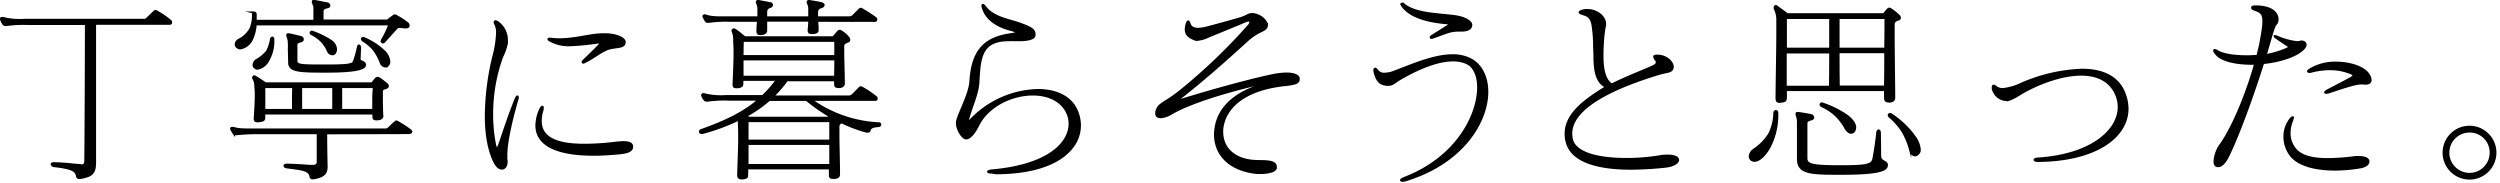
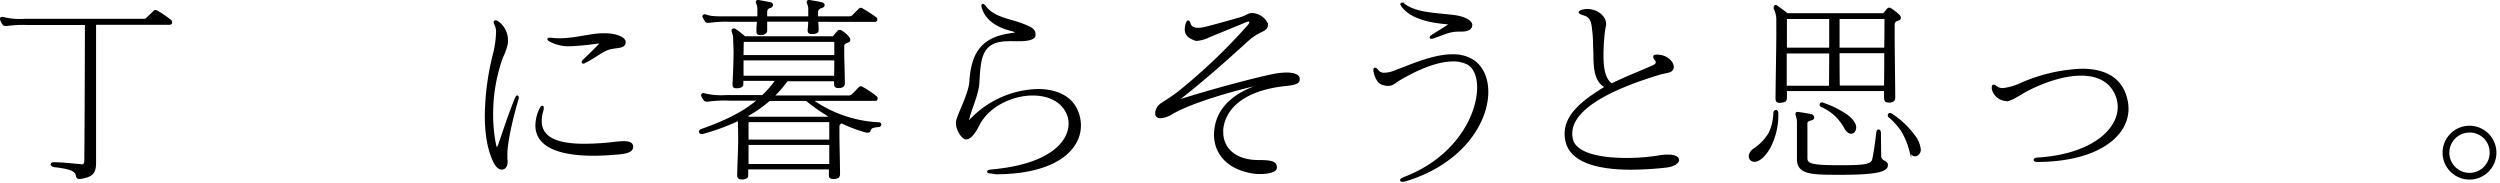
<svg xmlns="http://www.w3.org/2000/svg" width="573" height="42" viewBox="0 0 573 42">
  <defs>
    <style>.cls-1{stroke:#000;stroke-miterlimit:10;stroke-width:0.5px;}</style>
  </defs>
  <g id="レイヤー_2" data-name="レイヤー 2">
    <g id="leyout">
      <path class="cls-1" d="M18.65,37.93c.65,0,.92-.32.92-1.2.09-8.49.14-27.85.14-31.25H6.4a28,28,0,0,0-4.86.23.58.58,0,0,1-.28,0,.56.56,0,0,1-.41-.14,3.68,3.68,0,0,1-.6-1.15V4.33c0-.13,0-.18.18-.18a.78.78,0,0,1,.32,0,15.51,15.51,0,0,0,4.87.41H32.93a1,1,0,0,0,.73-.23c.64-.64,1.15-1.1,1.7-1.65a.4.4,0,0,1,.27-.14.91.91,0,0,1,.37.14,21.73,21.73,0,0,1,3.07,2.11.46.46,0,0,1,.14.32.29.29,0,0,1-.32.32H21.77v31.9c0,2.57-1,3-3.3,3.44-.14,0-.23,0-.32,0-.32,0-.41-.13-.51-.5-.18-1.38-1.79-1.79-5.09-2.2-.46,0-.69-.28-.69-.42s.18-.23.55-.23h.18c3.49.14,4.23.37,5.79.42Z" />
-       <path class="cls-1" d="M74.74,30.54c0,1.51.05,5.92.1,7.39v.27c0,1.75-.88,2.25-3,2.66a2.14,2.14,0,0,0-.23,0c-.27,0-.37-.14-.46-.5-.27-1.47-2-1.56-5.23-2-.46,0-.69-.23-.69-.37s.19-.23.55-.23H66c3.3.09,4.31.28,5.6.28h.13c.65,0,1.11-.28,1.11-.88,0-1.65,0-5.23,0-6.65H59.32a42.86,42.86,0,0,0-5,.23c-.18,0-.32,0-.41,0a.3.3,0,0,1-.18,0s0-.05-.09-.09a9.3,9.3,0,0,1-.6-1,.27.27,0,0,1-.05-.19c0-.09.09-.13.23-.13a.66.66,0,0,1,.28,0c1.19.37,2.2.37,5,.37H88.24a1.22,1.22,0,0,0,.73-.18c.6-.56,1-1,1.65-1.52.09-.09.14-.14.23-.14a.64.64,0,0,1,.32.14,24.26,24.26,0,0,1,2.89,1.88c.09.09.19.19.19.28s-.14.32-.42.32ZM92.92,6.26c-.42,0-.78-.09-1.11-.09a1.42,1.42,0,0,0-.87.18C90,7.41,89.11,8.42,88,9.61a.79.79,0,0,1-.23.09.26.26,0,0,1-.28-.27,2.57,2.57,0,0,1,.09-.28,21.77,21.77,0,0,0,1.7-3.58H58.59a9.41,9.41,0,0,1-.78,3.26,3.66,3.66,0,0,1-2.71,2.25,1,1,0,0,1-.73-.28.79.79,0,0,1-.32-.64,1.26,1.26,0,0,1,.64-1A6.37,6.37,0,0,0,57.4,6.63,7.76,7.76,0,0,0,58,3.69V3.28c0-.28.14-.41.27-.41a.42.42,0,0,1,.32.45V4.79H72.08c0-.87,0-1.51,0-2v-1a2.87,2.87,0,0,0-.28-1,1.63,1.63,0,0,1-.09-.37c0-.13,0-.18.18-.18a2.14,2.14,0,0,0,.23,0c1,.18,1.93.36,2.85.55a.52.52,0,0,1,.5.46c0,.18-.14.36-.46.41-.73.09-1.1.5-1.1.87v2.2H88.83c.41-.36,1-.78,1.29-1,.13-.09.23-.19.36-.19a.64.64,0,0,1,.33.14A13.8,13.8,0,0,1,93.33,5.3a.7.7,0,0,1,.32.55c0,.23-.18.41-.55.41ZM62.63,9.06a8.82,8.82,0,0,1-1.2,4.87,3.5,3.5,0,0,1-2.38,1.79.77.77,0,0,1-.55-.19.8.8,0,0,1-.37-.69,1.45,1.45,0,0,1,.64-1.05,8.09,8.09,0,0,0,2.48-2.07A9.18,9.18,0,0,0,62.12,9c.05-.23.19-.37.28-.37s.23.09.23.37Zm25,17.49a.7.7,0,0,1-.51.68,3,3,0,0,1-.5.1h-.37c-.6,0-.64-.19-.64-.74V26H60.56a4.52,4.52,0,0,0,0,.82c0,.64-.09.78-1,.92a2.24,2.24,0,0,1-.55.05c-.42,0-.6-.14-.6-.51,0-.09,0-.18,0-.32.13-2,.23-3.67.23-5a22,22,0,0,0-.1-2.25,3.37,3.37,0,0,0-.41-1.65.33.33,0,0,1-.09-.27.26.26,0,0,1,.27-.28c.05,0,.1.05.14.05.78.46,1.56,1,2.39,1.56H85.3c.27-.37.5-.64.87-1.1a.49.49,0,0,1,.37-.14.8.8,0,0,1,.36.09,14.91,14.91,0,0,1,1.7,1.29.6.6,0,0,1,.28.45c0,.19-.14.33-.37.42-.73.23-1,.36-1,.82v1.47c0,1,0,2.34.09,4ZM67.22,19.94H60.56c0,.64,0,1.74,0,3.07,0,.69,0,1.43,0,2.21h6.61c0-1.2,0-2.07,0-2.85Zm-1-8.63a11.06,11.06,0,0,0,0-1.33,4,4,0,0,0-.28-1.56,1.77,1.77,0,0,1-.09-.37c0-.14.09-.18.23-.18h.14c.87.18,2,.46,2.75.64a.54.54,0,0,1,.41.51.43.43,0,0,1-.36.41c-.74.18-1.1.41-1.1.78v3.72c0,1.1,1.1,1.1,6.88,1.1,4.77,0,5.87-.19,6.24-.74a20,20,0,0,0,1-3.44c.05-.27.14-.41.23-.41s.23.18.23.46c0,.64-.09,2.2-.09,2.75s1.24.41,1.24,1.24-2,1.51-8.67,1.51c-6,0-8.68,0-8.68-2ZM69,19.94v5.28H76.4c0-2.39,0-3.4,0-5.28Zm7.21-7.53a1.1,1.1,0,0,1-1-.64,7.5,7.5,0,0,0-1.6-2.43,8.5,8.5,0,0,0-2.16-1.52.33.33,0,0,1-.23-.32.26.26,0,0,1,.27-.23s.1.05.14.05a19.33,19.33,0,0,1,4.13,2A2.49,2.49,0,0,1,77,11.22a1.5,1.5,0,0,1-.32,1A.69.69,0,0,1,76.17,12.41Zm9.49,7.53H78.18c0,2,0,3.16,0,5.28h7.39c0-1.24,0-2.34,0-3.22Zm2.58-4.73a1.18,1.18,0,0,1-1-.87,11.73,11.73,0,0,0-1.65-3,10.12,10.12,0,0,0-2.43-2.06.48.48,0,0,1-.23-.37.21.21,0,0,1,.23-.19.39.39,0,0,1,.23.05,14.58,14.58,0,0,1,4.5,2.89,3.69,3.69,0,0,1,1.28,2.43,1.15,1.15,0,0,1-.46,1A.69.69,0,0,1,88.24,15.21Z" />
      <path class="cls-1" d="M116.05,35.86a3.21,3.21,0,0,0,0,.69,1.91,1.91,0,0,1,.05.51c0,1-.46,1.56-1.06,1.56s-1.1-.42-1.61-1.34c-1.33-2.52-2.06-6.24-2.06-10.73a59.4,59.4,0,0,1,1.79-13.86,23.46,23.46,0,0,0,.78-5.1,4.13,4.13,0,0,0-.37-2,1.74,1.74,0,0,1-.18-.51.17.17,0,0,1,.18-.18,1.25,1.25,0,0,1,.6.28,5,5,0,0,1,2,4.13c0,.23,0,.41,0,.59a13.44,13.44,0,0,1-1.1,3.12,38.14,38.14,0,0,0-2.29,13.08,35.14,35.14,0,0,0,.64,6.93c.14.69.32,1.06.46,1.06s.36-.37.59-1c1.15-3.3,2.07-6.28,3.72-10.37.19-.41.28-.59.37-.59s.09.09.09.23,0,.23-.09.46c-1.75,6.05-2.53,10.41-2.53,12.75Zm26-.73c-2.16.18-4.13.32-5.92.32-8.63,0-13.17-2.3-13.17-6.7a9,9,0,0,1,.87-3.67c.18-.37.37-.6.46-.6s.09.09.09.23a1.92,1.92,0,0,1-.09.64,7.88,7.88,0,0,0-.37,2.39c0,4.22,4.32,5.46,10,5.46a59.49,59.49,0,0,0,6.7-.41,22.48,22.48,0,0,1,2.25-.19c1.19,0,2,.23,2,1C144.88,34.62,143.73,34.94,142,35.13Zm1.1-25.47c0,1.19-1.42,1-3.21,1.37s-3.72,2.12-5.74,3.08a2.82,2.82,0,0,0-.32.18,2.14,2.14,0,0,0-.23.05.11.11,0,0,1-.09-.09c0-.09.09-.23.32-.46.78-.74,2.71-2.62,3.44-3.4a.93.93,0,0,0,.32-.5c0-.09-.13-.14-.41-.14h-.32a59.78,59.78,0,0,1-6.2.6A8.89,8.89,0,0,1,126,9.25c-.19-.1-.28-.23-.28-.28s.14-.09.42-.09a15.72,15.72,0,0,0,2.06.14c3.76,0,7.2-1.15,10-1.15h.42c2.66,0,4.54.92,4.54,1.74Z" />
      <path class="cls-1" d="M192.29,39.85c0,.6-.18.83-1.06.92h-.32c-.5,0-.68-.18-.68-.55,0-.14,0-.27,0-.41V38.57h-19a10.29,10.29,0,0,1,0,1.24V40c0,.6,0,.69-.87.87a1.64,1.64,0,0,1-.46,0c-.55,0-.69-.27-.69-.78V40c.09-3.44.23-6,.23-8.07,0-1.89-.05-3.31-.09-4.55a48.48,48.48,0,0,1-8.31,3.08.47.47,0,0,1-.23,0c-.23,0-.37-.13-.37-.27s.1-.28.33-.37c5.64-2,9.91-4.08,13.21-7h-6.79a28.37,28.37,0,0,0-4.91.22,1.08,1.08,0,0,1-.37,0,.51.51,0,0,1-.36-.14,3.38,3.38,0,0,1-.6-1v-.09c0-.14.14-.23.32-.23s.14.05.18.05a15.81,15.81,0,0,0,4.91.41h8.45a23.51,23.51,0,0,0,3.26-3.76h-7.94v.69c0,.64,0,.82-.92,1a2.37,2.37,0,0,1-.51,0c-.41,0-.55-.14-.55-.5,0-.1,0-.23,0-.37.14-2.89.23-5.28.23-7.07,0-1.33-.09-2.34-.09-2.93A4.6,4.6,0,0,0,168,7.32a.76.76,0,0,1-.09-.28.26.26,0,0,1,.28-.27.2.2,0,0,1,.14,0c1,.6,1.51,1.15,2.38,1.79H191c.32-.36.73-.87,1.1-1.28a.48.48,0,0,1,.36-.19.63.63,0,0,1,.37.14A5.63,5.63,0,0,1,194.4,8.6a.77.77,0,0,1,.23.55c0,.19-.09.28-.32.37-.78.28-1.06.55-1.06,1v1.61c0,1.42.1,3.58.14,6.83v.1a.71.71,0,0,1-.55.78,1,1,0,0,1-.41.09h-.28c-.73,0-.73-.32-.73-.92v-.64H180.36a26.22,26.22,0,0,1-3.26,3.76h17.44a1.16,1.16,0,0,0,.78-.27c.64-.56,1.06-1.06,1.7-1.7a.4.4,0,0,1,.27-.14,1,1,0,0,1,.37.14,22.79,22.79,0,0,1,3.12,2.11.51.51,0,0,1,.14.32.28.28,0,0,1-.32.28H185.91a28.86,28.86,0,0,0,15.56,5.41.26.26,0,0,1,.27.28c0,.13-.13.32-.45.32-.92.09-1.79.18-2,1,0,.18-.13.27-.37.27a1,1,0,0,1-.32,0A31.53,31.53,0,0,1,192.89,28c-.37.19-.74.42-.74,1v2c0,1.83.1,4.68.14,8.76Zm-5-35.1c0,.5.09,1.1.09,1.83v.19c0,.36,0,.55-.46.68a1.25,1.25,0,0,1-.46.1,2.28,2.28,0,0,1-.5,0c-.55,0-.6-.27-.6-.73a20,20,0,0,0,.14-2.11h-9.91c0,.55,0,1.24,0,2V7c0,.41-.23.64-1,.78a1.61,1.61,0,0,1-.46,0c-.41,0-.51-.23-.51-.65V7c0-.88.1-1.61.14-2.25h-6.28a27.18,27.18,0,0,0-4.92.23,1.23,1.23,0,0,1-.36,0,.52.52,0,0,1-.37-.13,8.13,8.13,0,0,1-.55-1s-.05-.1-.05-.14.14-.19.28-.19a.45.45,0,0,1,.23.05C163,4,164,4,166.73,4h7.11V2A2.79,2.79,0,0,0,173.57.8a1.05,1.05,0,0,1-.09-.32.21.21,0,0,1,.22-.23c.05,0,.1,0,.19,0,.92.18,1.74.32,2.57.5.32,0,.46.18.46.37s-.14.36-.42.46a1.16,1.16,0,0,0-.91,1.05V4h9.91V2A2.66,2.66,0,0,0,185.22.8a1.45,1.45,0,0,1-.09-.32.22.22,0,0,1,.23-.23s.09,0,.18,0c1,.18,1.8.27,2.71.5.32.09.51.23.51.41s-.19.37-.51.46a1.23,1.23,0,0,0-1,1.06V4h7.39a1.88,1.88,0,0,0,.78-.23l1.6-1.6a.44.44,0,0,1,.28-.14.64.64,0,0,1,.32.14,35.87,35.87,0,0,1,3.08,2,.38.38,0,0,1,.13.28.29.29,0,0,1-.32.32Zm4.18,4.59H170.22c0,.69-.05,1.92-.05,3.53h21.3Zm-21.3,4.26v4h21.25c.05-1.51.05-2.84.05-4Zm6.15,9.28a28.77,28.77,0,0,1-5.46,3.76l.87.37H189.9a1.31,1.31,0,0,1,.33-.37,41.11,41.11,0,0,1-5.37-3.76Zm14,4.86h-19c0,.73,0,2.52,0,4.5h19Zm-19,5.23v4.87h19c0-1.93,0-3.4,0-4.87Z" />
      <path class="cls-1" d="M227.27,39.53c-.55,0-.78-.09-.78-.18s.32-.23.87-.27c13.36-1.2,17.81-6.48,17.81-10.74a5.67,5.67,0,0,0-.55-2.48c-1.33-2.89-4.45-4.22-7.9-4.22-4.81,0-10.32,2.61-12.52,7.06-.88,1.79-1.93,3-2.71,3h-.14c-.83-.14-2-2.07-2-3.45v-.13c0-1.43,2.89-6.34,3.08-9.46.41-6.74,3-9.82,8.85-10.74,1.24-.18,1.84-.32,1.84-.5s-.6-.37-1.79-.69c-2.3-.64-5.09-2-6-4.82a2.15,2.15,0,0,1-.14-.59c0-.14.05-.19.1-.19s.27.14.46.41c2,2.71,5.87,3,8.67,4.14,1.93.73,2.66,1.23,2.66,2.06a2,2,0,0,1,0,.46c-.19.73-1.79,1-3.4,1h-.14c-.41,0-.82,0-1.24,0a9.09,9.09,0,0,0-1.14,0c-6.52,0-6.61,4.32-6.93,9.68-.14,2.71-1.75,5.92-2.34,8.45a6.87,6.87,0,0,0-.23.92s0,.09,0,.09a7.41,7.41,0,0,0,.69-.69,22,22,0,0,1,15.56-7c3.94,0,7.29,1.42,8.72,4.4a8.32,8.32,0,0,1,.87,3.72c0,5.46-5.65,10.92-19.28,10.92Z" />
      <path class="cls-1" d="M288.59,39.63a6.51,6.51,0,0,1-1-.05c-5.83-.78-9.09-4.18-9.09-8.77a11,11,0,0,1,.1-1.28c.64-5.09,4.91-8.49,11.1-10.23.37-.1.6-.23.6-.28s-.09-.05-.18-.05h-.05a1.75,1.75,0,0,0-.46.05c-5.46,1.19-16.06,4-21.16,7a5.47,5.47,0,0,1-2.43.83c-.55,0-1-.23-1-.87a2,2,0,0,1,.18-.83c.51-1.47,2-1.56,5.55-4.45A130.89,130.89,0,0,0,286.2,5.89a1.57,1.57,0,0,0,.42-.87c0-.18-.14-.32-.42-.32a2.06,2.06,0,0,0-.78.19c-2.38,1-5.55,2.29-8.35,3.44a7.47,7.47,0,0,1-2.61.78h0a1,1,0,0,1-.37,0c-1.42-.5-2.29-1.1-2.29-2.34A4.38,4.38,0,0,1,272,5.48c.14-.37.23-.55.32-.55s.23.18.32.51c.23.78.87,1.19,2,1.19a9.45,9.45,0,0,0,2-.32c2.15-.55,5.27-1.42,7.52-2.07,1.61-.46,1.93-1,2.8-1h.19c1.88.19,3.21,1.66,3.21,2.57a1,1,0,0,1-.09.37c-.46,1-1.88.78-4.5,3.17-4.41,4-9.64,8.72-15.7,13.44-.27.23-.41.37-.41.42h.05a3.19,3.19,0,0,0,.5-.14c7.71-2.43,16.89-4.87,21.25-5.78a17.51,17.51,0,0,1,3.35-.42c1.88,0,2.84.51,2.84,1.15v.18c0,.65-.55,1-2.7,1.24-10.28,1-14.37,5.56-14.83,10.19a4,4,0,0,0,0,.69c0,3.4,2.52,6.56,8.21,6.61,3.12,0,4.09.27,4.09,1.47,0,.87-1.88,1.24-3.58,1.24Z" />
      <path class="cls-1" d="M317.88,19.43c-1.2-.13-2.2-.46-2.8-2.93a1.53,1.53,0,0,1-.05-.42c0-.23.05-.32.14-.32s.32.14.51.41a1.85,1.85,0,0,0,1.69.74,6.37,6.37,0,0,0,2.3-.51c3.9-1.46,8.9-3.71,13.21-3.71a8.77,8.77,0,0,1,4.09.87c2.52,1.28,3.9,4.08,3.9,7.48,0,6.88-5.64,16.24-18.63,20.24a3.22,3.22,0,0,1-.78.14c-.19,0-.32-.05-.32-.14s.27-.28.82-.51c12-4.63,16.85-14.41,16.85-20.74,0-2.62-.88-4.64-2.39-5.46a7.22,7.22,0,0,0-3.4-.74c-3.76,0-8.44,2.07-12.39,4.41-1,.6-1.42,1.19-2.43,1.19ZM334.4,7c-2.07,0-2.75.46-5.78,1.52a1.62,1.62,0,0,1-.55.13c-.1,0-.14,0-.14-.09s.14-.23.5-.46L331.78,6c.37-.28.6-.42.6-.51s-.28-.14-.83-.18c-3.07-.28-7.94-1-10.09-3.9a1.32,1.32,0,0,1-.23-.46s0-.09.09-.09a1.47,1.47,0,0,1,.55.27c2.75,2.07,7.57,2.07,11.43,2.57,2.52.32,3.9,1.29,3.9,2S336.65,7,334.9,7Z" />
      <path class="cls-1" d="M365.38,10.44a28.16,28.16,0,0,0-.13-2.85C365,5.39,365,3.83,363,3.28c-.59-.18-.92-.32-.92-.46s.28-.28.79-.41a3.48,3.48,0,0,1,1-.09c2.15,0,4,1.56,4,3.12v.27a24.88,24.88,0,0,0-.46,3.49c-.09,1.19-.14,2.39-.14,3.58,0,2.89.41,5.46,2.11,6.61,3.76-1.84,6.75-2.94,9.09-4,.5-.23,1.28-.5,1.28-1.1a.88.88,0,0,0-.23-.6,1.59,1.59,0,0,1-.36-.69c0-.18.18-.23.64-.23,2.25,0,3.58,1.56,3.58,2.57a1.58,1.58,0,0,1-.09.42c-.42.82-1.24.59-3.31,1.24-9.59,2.93-19.87,7.43-19.87,13.63a5.89,5.89,0,0,0,.14,1.24c.73,3.48,6.65,4.58,12.44,4.58a46.27,46.27,0,0,0,7.57-.59,10.94,10.94,0,0,1,2-.18c1.61,0,2.34.45,2.34,1s-1,1.33-2.94,1.51a76.61,76.61,0,0,1-7.8.46c-6.24,0-13.72-1.1-14.82-6.38a6.49,6.49,0,0,1-.18-1.6c0-4.55,4.36-7.71,9.31-10.74-2.52-1.2-2.71-4.32-2.71-7.57Z" />
      <path class="cls-1" d="M407.34,26a15.88,15.88,0,0,1-1.84,7.84c-1.15,2-2.43,3-3.39,3a1.29,1.29,0,0,1-.69-.23,1.14,1.14,0,0,1-.37-.78,2.12,2.12,0,0,1,.87-1.47,11.84,11.84,0,0,0,3.67-3.77,11.69,11.69,0,0,0,1.11-4.68.42.42,0,0,1,.32-.45c.18,0,.32.13.32.45Zm25.47-2.76c-.55,0-.74-.23-.74-.92V20.63H409.31v1.65c0,.73-.14.92-1.05,1a1.21,1.21,0,0,1-.42.05c-.5,0-.64-.23-.64-.87v-.09c.05-5.69.18-11.11.18-14.6,0-1.65,0-2.84,0-3.44a6,6,0,0,0-.6-2.39.55.55,0,0,1,0-.23c0-.23.13-.32.22-.32s.1.05.14.05c.88.64,1.66,1.19,2.48,1.83h22.17a13.43,13.43,0,0,1,1-1.19A.47.47,0,0,1,433,2a.53.53,0,0,1,.36.14,11.18,11.18,0,0,1,1.8,1.42.8.8,0,0,1,.27.55c0,.18-.14.32-.37.37-.73.18-1.05.59-1.05,1.14V8.88c0,2.89.09,7.29.13,13.31v.09c0,.64-.18.87-1.05,1ZM419.5,4.1H409.31c0,1.06,0,3.68,0,7.07H419.5ZM409.27,12v7.9h10.18c.05-3.4.05-5.79.05-7.9Zm23.17,25.93c0,1.1-2.11,1.88-10.19,1.88h-.55c-6.33,0-9.59,0-9.59-3.3V31.78c0-1.7,0-3.26,0-3.86a4.3,4.3,0,0,0-.28-1.47,1,1,0,0,1-.05-.36c0-.14.05-.19.19-.19h.14c1,.14,2.15.33,3,.51a.62.62,0,0,1,.46.5.44.44,0,0,1-.41.42c-.73.18-1.15.46-1.15.91v8c0,1.56,1.29,1.88,8,1.88,6,0,7.11-.32,7.39-1.74.36-1.84.64-3.77.87-5.83,0-.41.18-.64.32-.64s.27.27.27.64c0,1.19.05,3.9.05,5.09,0,1.61,1.56,1.24,1.56,2.21Zm-8.17-7.52c-.37,0-.78-.28-1.19-.88a12.35,12.35,0,0,0-2.43-3.21,11.59,11.59,0,0,0-3.08-2,.43.43,0,0,1-.27-.32.26.26,0,0,1,.27-.28.27.27,0,0,1,.19.05,22.15,22.15,0,0,1,5.55,2.75c1.38,1.06,1.88,2,1.88,2.67a1.5,1.5,0,0,1-.37,1A.66.66,0,0,1,424.27,30.36ZM421.38,4.1v7.07h10.74c.05-3.21.05-5.69.05-7.07Zm0,7.85c0,2.11,0,4.5.05,7.9h10.64c.05-2.9.05-5.56.05-7.9Zm17.53,23.64c-.41,0-.82-.37-1.1-1.29A16.7,16.7,0,0,0,436,30a15.24,15.24,0,0,0-2.9-3.26.41.41,0,0,1-.18-.32.27.27,0,0,1,.28-.28.6.6,0,0,1,.27.1,20,20,0,0,1,5.28,5,5.85,5.85,0,0,1,1.24,3,1.26,1.26,0,0,1-.69,1.24A1.77,1.77,0,0,1,438.91,35.59Z" />
      <path class="cls-1" d="M467,36.87c-.46,0-.65-.14-.65-.23s.19-.23.6-.27c12.53-.78,18.68-6.52,18.68-11.84a7.19,7.19,0,0,0-.41-2.39c-1.33-3.67-4.5-5.05-8.22-5.05-3.9,0-8.49,1.52-12.39,3.54-1.88,1-2.84,1.83-4.36,2.29a.83.83,0,0,1-.37,0,3.35,3.35,0,0,1-3.12-2.57c0-.14,0-.28,0-.37s0-.32.18-.32a.67.67,0,0,1,.46.23,2.6,2.6,0,0,0,1.65.55,13.21,13.21,0,0,0,4.27-1.24A38,38,0,0,1,477.2,16c4.72,0,8.35,1.65,9.77,5.55a9.92,9.92,0,0,1,.64,3.35C487.61,31.46,480.13,36.83,467,36.87Z" />
-       <path class="cls-1" d="M527.36,9.52c.65,0,1.06.28,1.06.69s-.28.87-1,1.42c-1.75,1.42-5.33,2.48-8.72,2.8-2.25,7.07-5.46,16.15-8.08,21.48-.74,1.47-1.56,2.16-2.2,2.16s-.83-.42-.83-1.2a7.47,7.47,0,0,1,1.56-3.94c2.94-4.36,5.92-11.8,7.76-18.32h-.37c-4.45,0-7.57-.82-8.72-2.43a1.45,1.45,0,0,1-.32-.59c0-.1,0-.1.14-.1a1.72,1.72,0,0,1,.64.28c1.33.83,4.13,1.15,6.7,1.15.87,0,1.7-.05,2.43-.1.23-.82.41-1.69.6-2.47.27-1.38.5-2.67.64-3.77a13.57,13.57,0,0,0,.14-1.69c0-1.79-.64-2.21-2-2.67-.41-.13-.59-.32-.59-.46s.18-.27.59-.27H517c3.35,0,5,1.28,5,3,0,.87-.51,1-.74,1.61-.55,1.42-1.28,4.22-2,6.56a21,21,0,0,0,5-1.51c.27-.14.41-.23.41-.37s-.09-.18-.27-.32c-.6-.41-1.7-1.1-2.71-1.84-.23-.14-.32-.27-.32-.32s0,0,.09,0a1.85,1.85,0,0,1,.37.09,15.92,15.92,0,0,0,4.54,1.28,1.39,1.39,0,0,0,.41,0,1.44,1.44,0,0,1,.46-.05ZM541,38.34a36.34,36.34,0,0,1-5.82.51c-3.72,0-7.85-.69-9.92-3a7,7,0,0,1-1.65-4.5,6.43,6.43,0,0,1,1.29-3.95c.27-.36.46-.5.59-.5s0,0,0,.14a2.47,2.47,0,0,1-.14.55,7.64,7.64,0,0,0-.6,2.89,5.68,5.68,0,0,0,1.56,4c1.57,1.56,4.18,2,7.21,2a49.79,49.79,0,0,0,6.33-.46,6,6,0,0,1,.92,0c1.42,0,2.07.46,2.07,1S542.23,38.11,541,38.34ZM529.25,16.45c-.14,0-.23-.05-.23-.09s.13-.23.41-.41a11.11,11.11,0,0,1,6-1.57c3.3,0,6.56,1.11,7.52,2.85a2.17,2.17,0,0,1,.37,1.1c0,.6-.46.83-1.15.83a2.05,2.05,0,0,1-.55-.05c-.14,0-.27,0-.41,0-1.29,0-3.44.73-7.34,2a2.1,2.1,0,0,1-.69.14c-.14,0-.23,0-.23-.09s.23-.27.64-.5c1.61-.83,4.18-2.16,5.23-2.76.42-.23.6-.46.6-.64s-.18-.32-.6-.5a12.7,12.7,0,0,0-4.82-.92,17.22,17.22,0,0,0-4.36.59.94.94,0,0,1-.32.05Z" />
      <path d="M566,41.16A6.17,6.17,0,1,1,572.18,35,6.17,6.17,0,0,1,566,41.16Zm0-10.78A4.62,4.62,0,1,0,570.63,35,4.56,4.56,0,0,0,566,30.38Z" />
    </g>
  </g>
</svg>